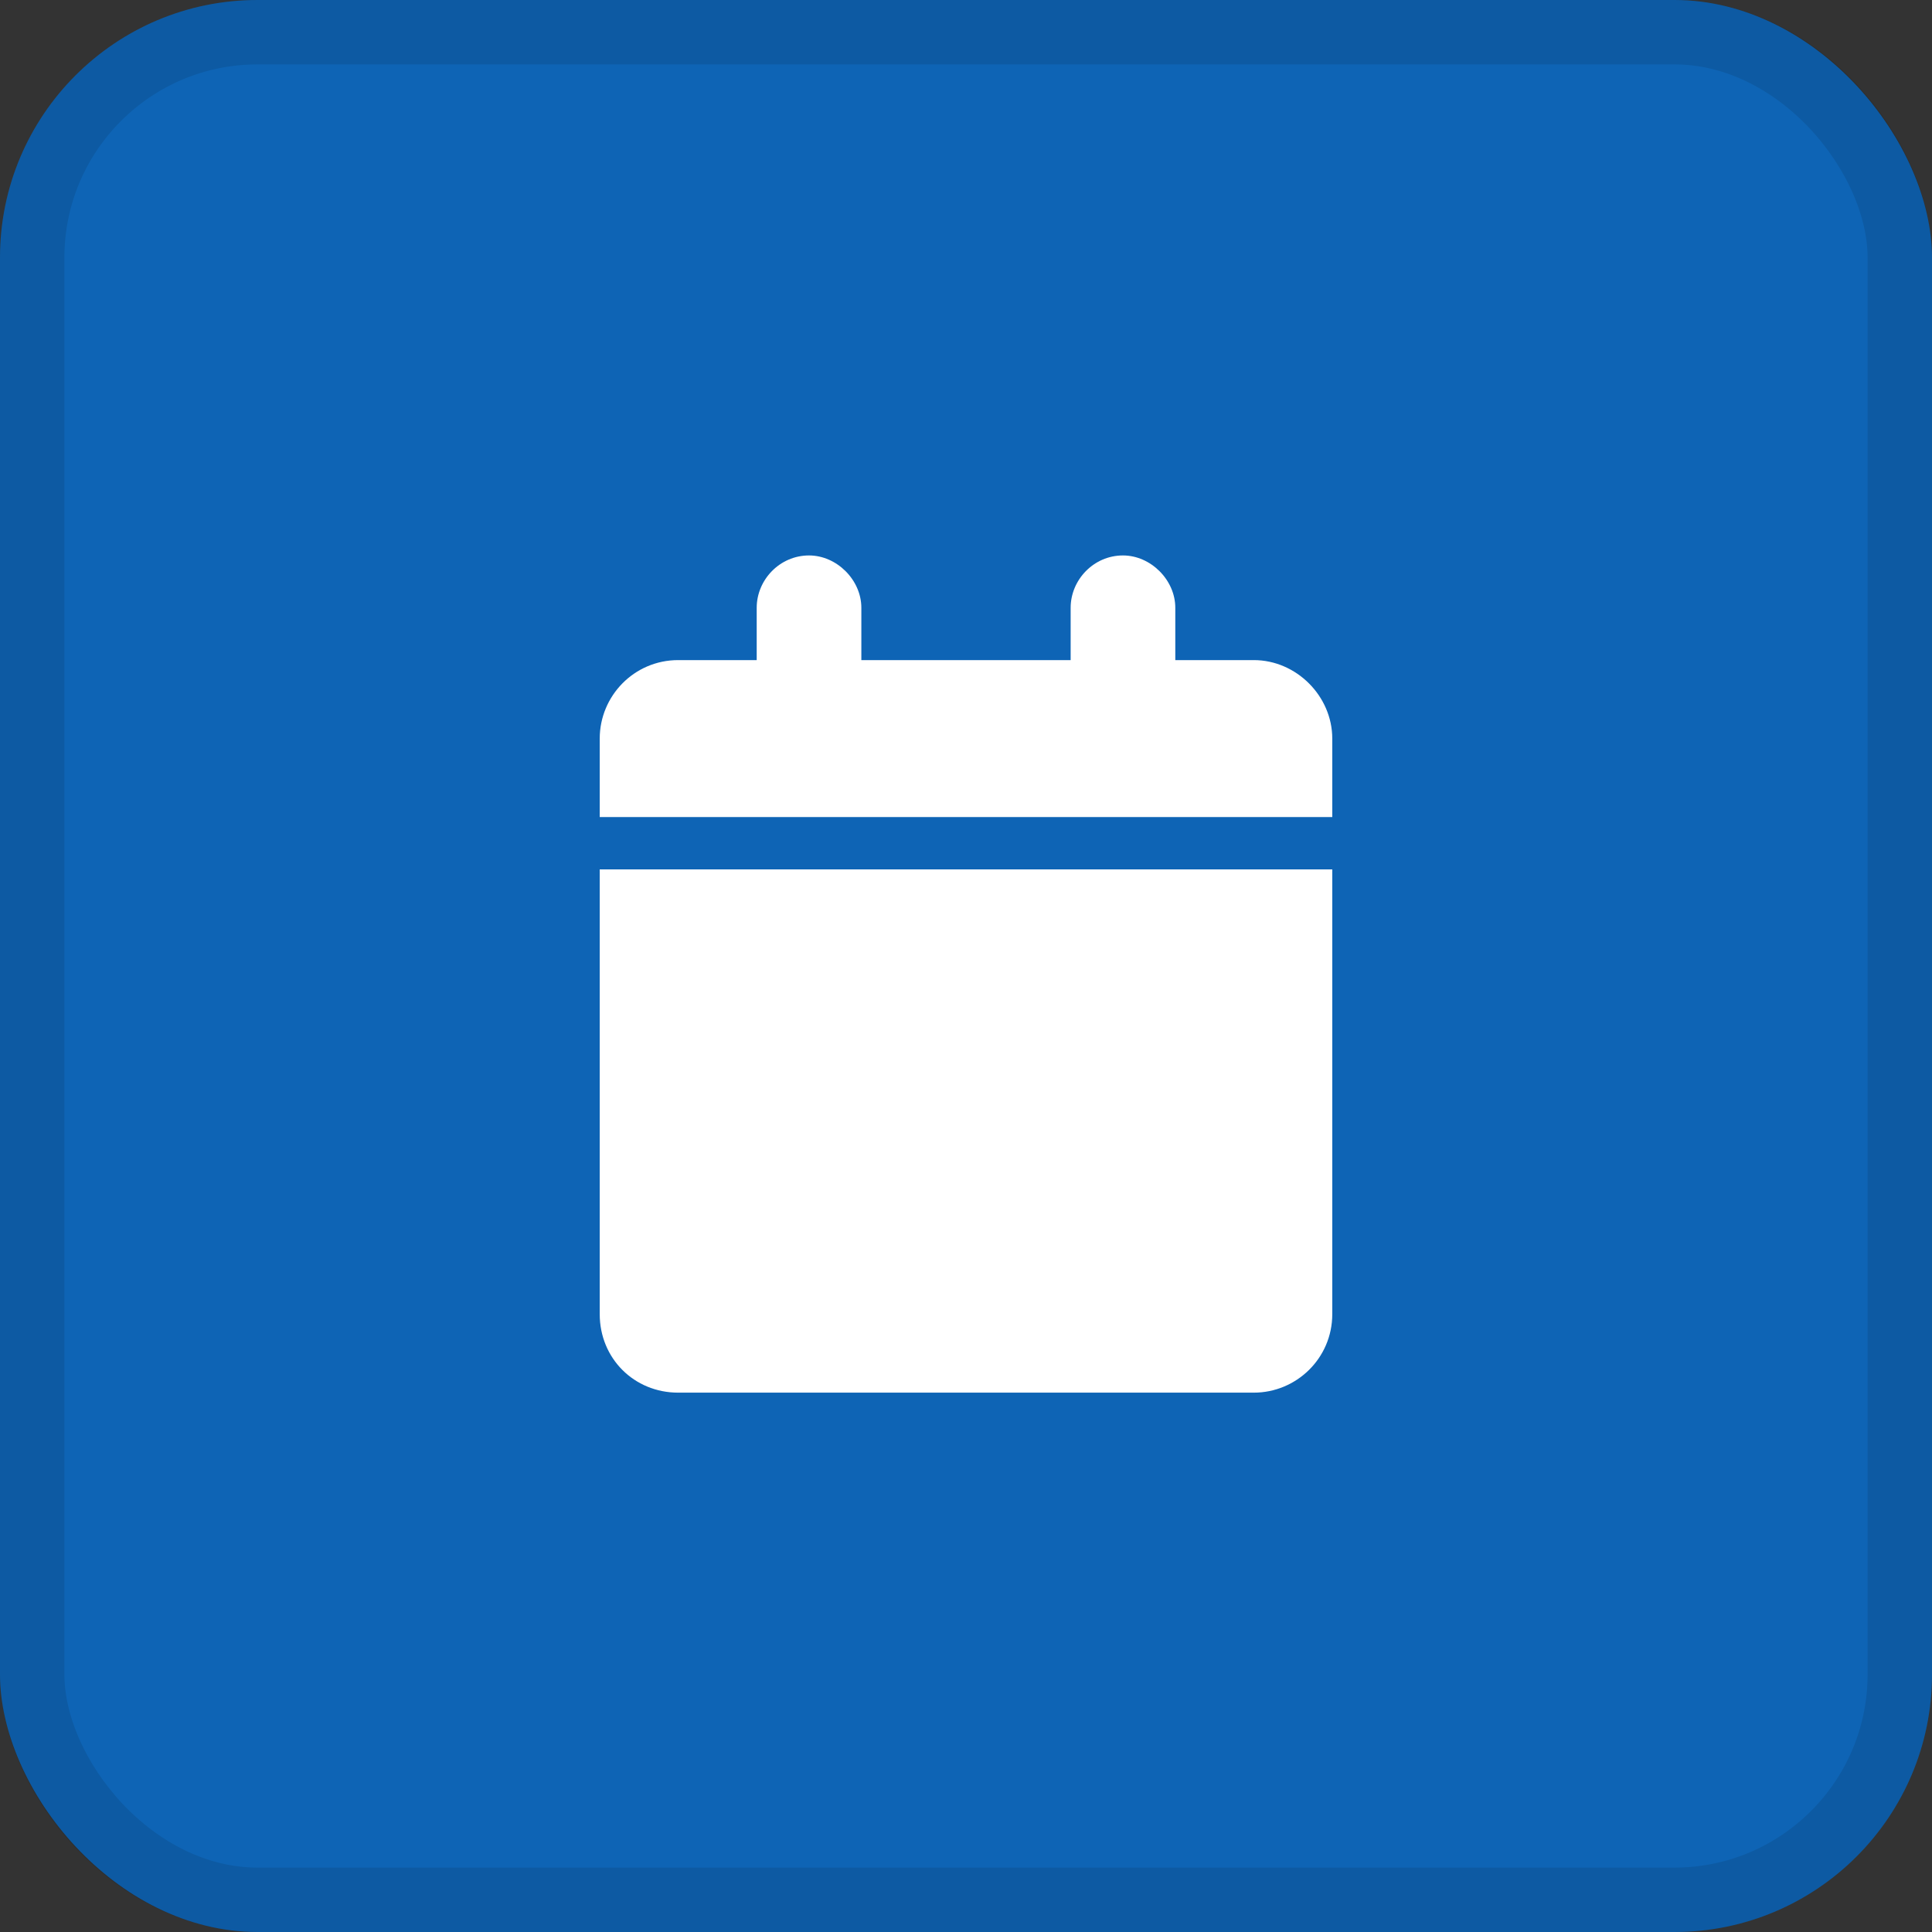
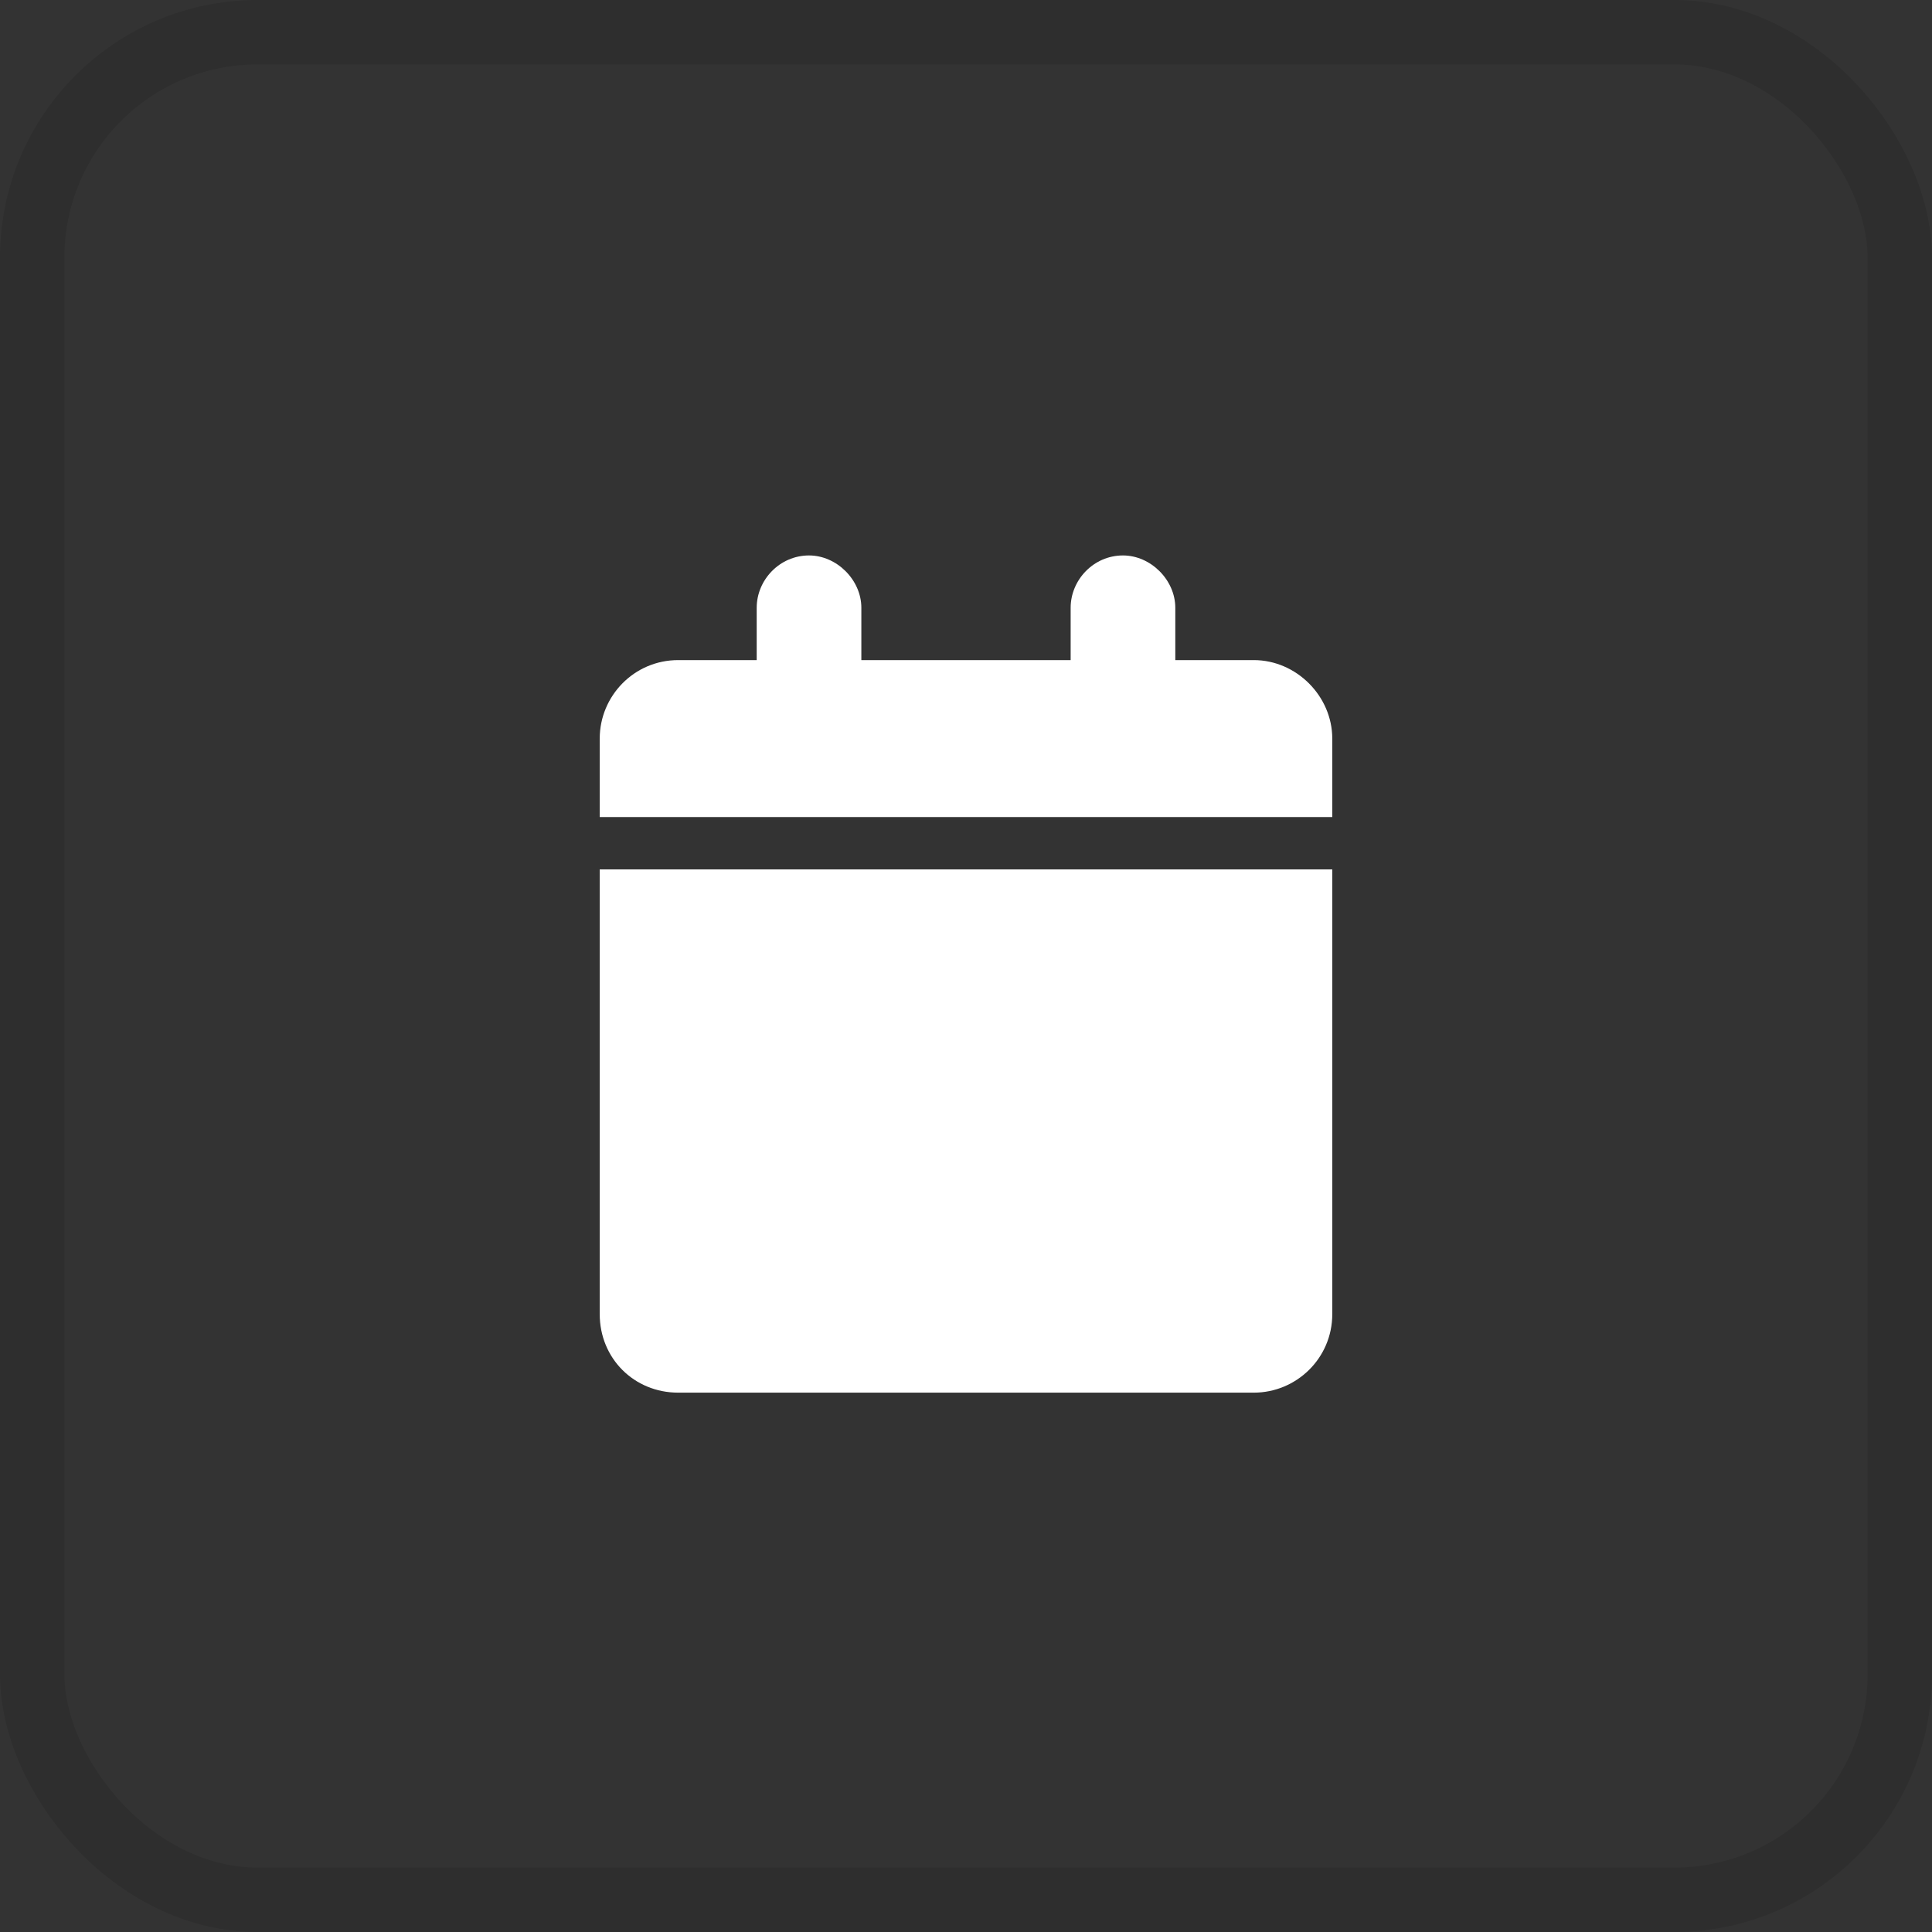
<svg xmlns="http://www.w3.org/2000/svg" width="60" height="60" viewBox="0 0 60 60" fill="none">
  <rect x="0" y="0" width="60" height="60" fill="#333333" stroke="none" />
-   <rect width="60" height="60" rx="8" fill="#0E64B5" />
  <rect x="1" y="1" width="58" height="58" rx="7" stroke="black" stroke-opacity="0.1" stroke-width="2" />
  <path d="M23.5 18.875C23.5 18.012 24.211 17.25 25.125 17.25C25.988 17.25 26.75 18.012 26.75 18.875V20.5H33.25V18.875C33.25 18.012 33.961 17.25 34.875 17.25C35.738 17.25 36.5 18.012 36.5 18.875V20.5H38.938C40.258 20.5 41.375 21.617 41.375 22.938V25.375H18.625V22.938C18.625 21.617 19.691 20.5 21.062 20.5H23.5V18.875ZM41.375 27V40.812C41.375 42.184 40.258 43.25 38.938 43.25H21.062C19.691 43.25 18.625 42.184 18.625 40.812V27H41.375Z" fill="white" />
</svg>